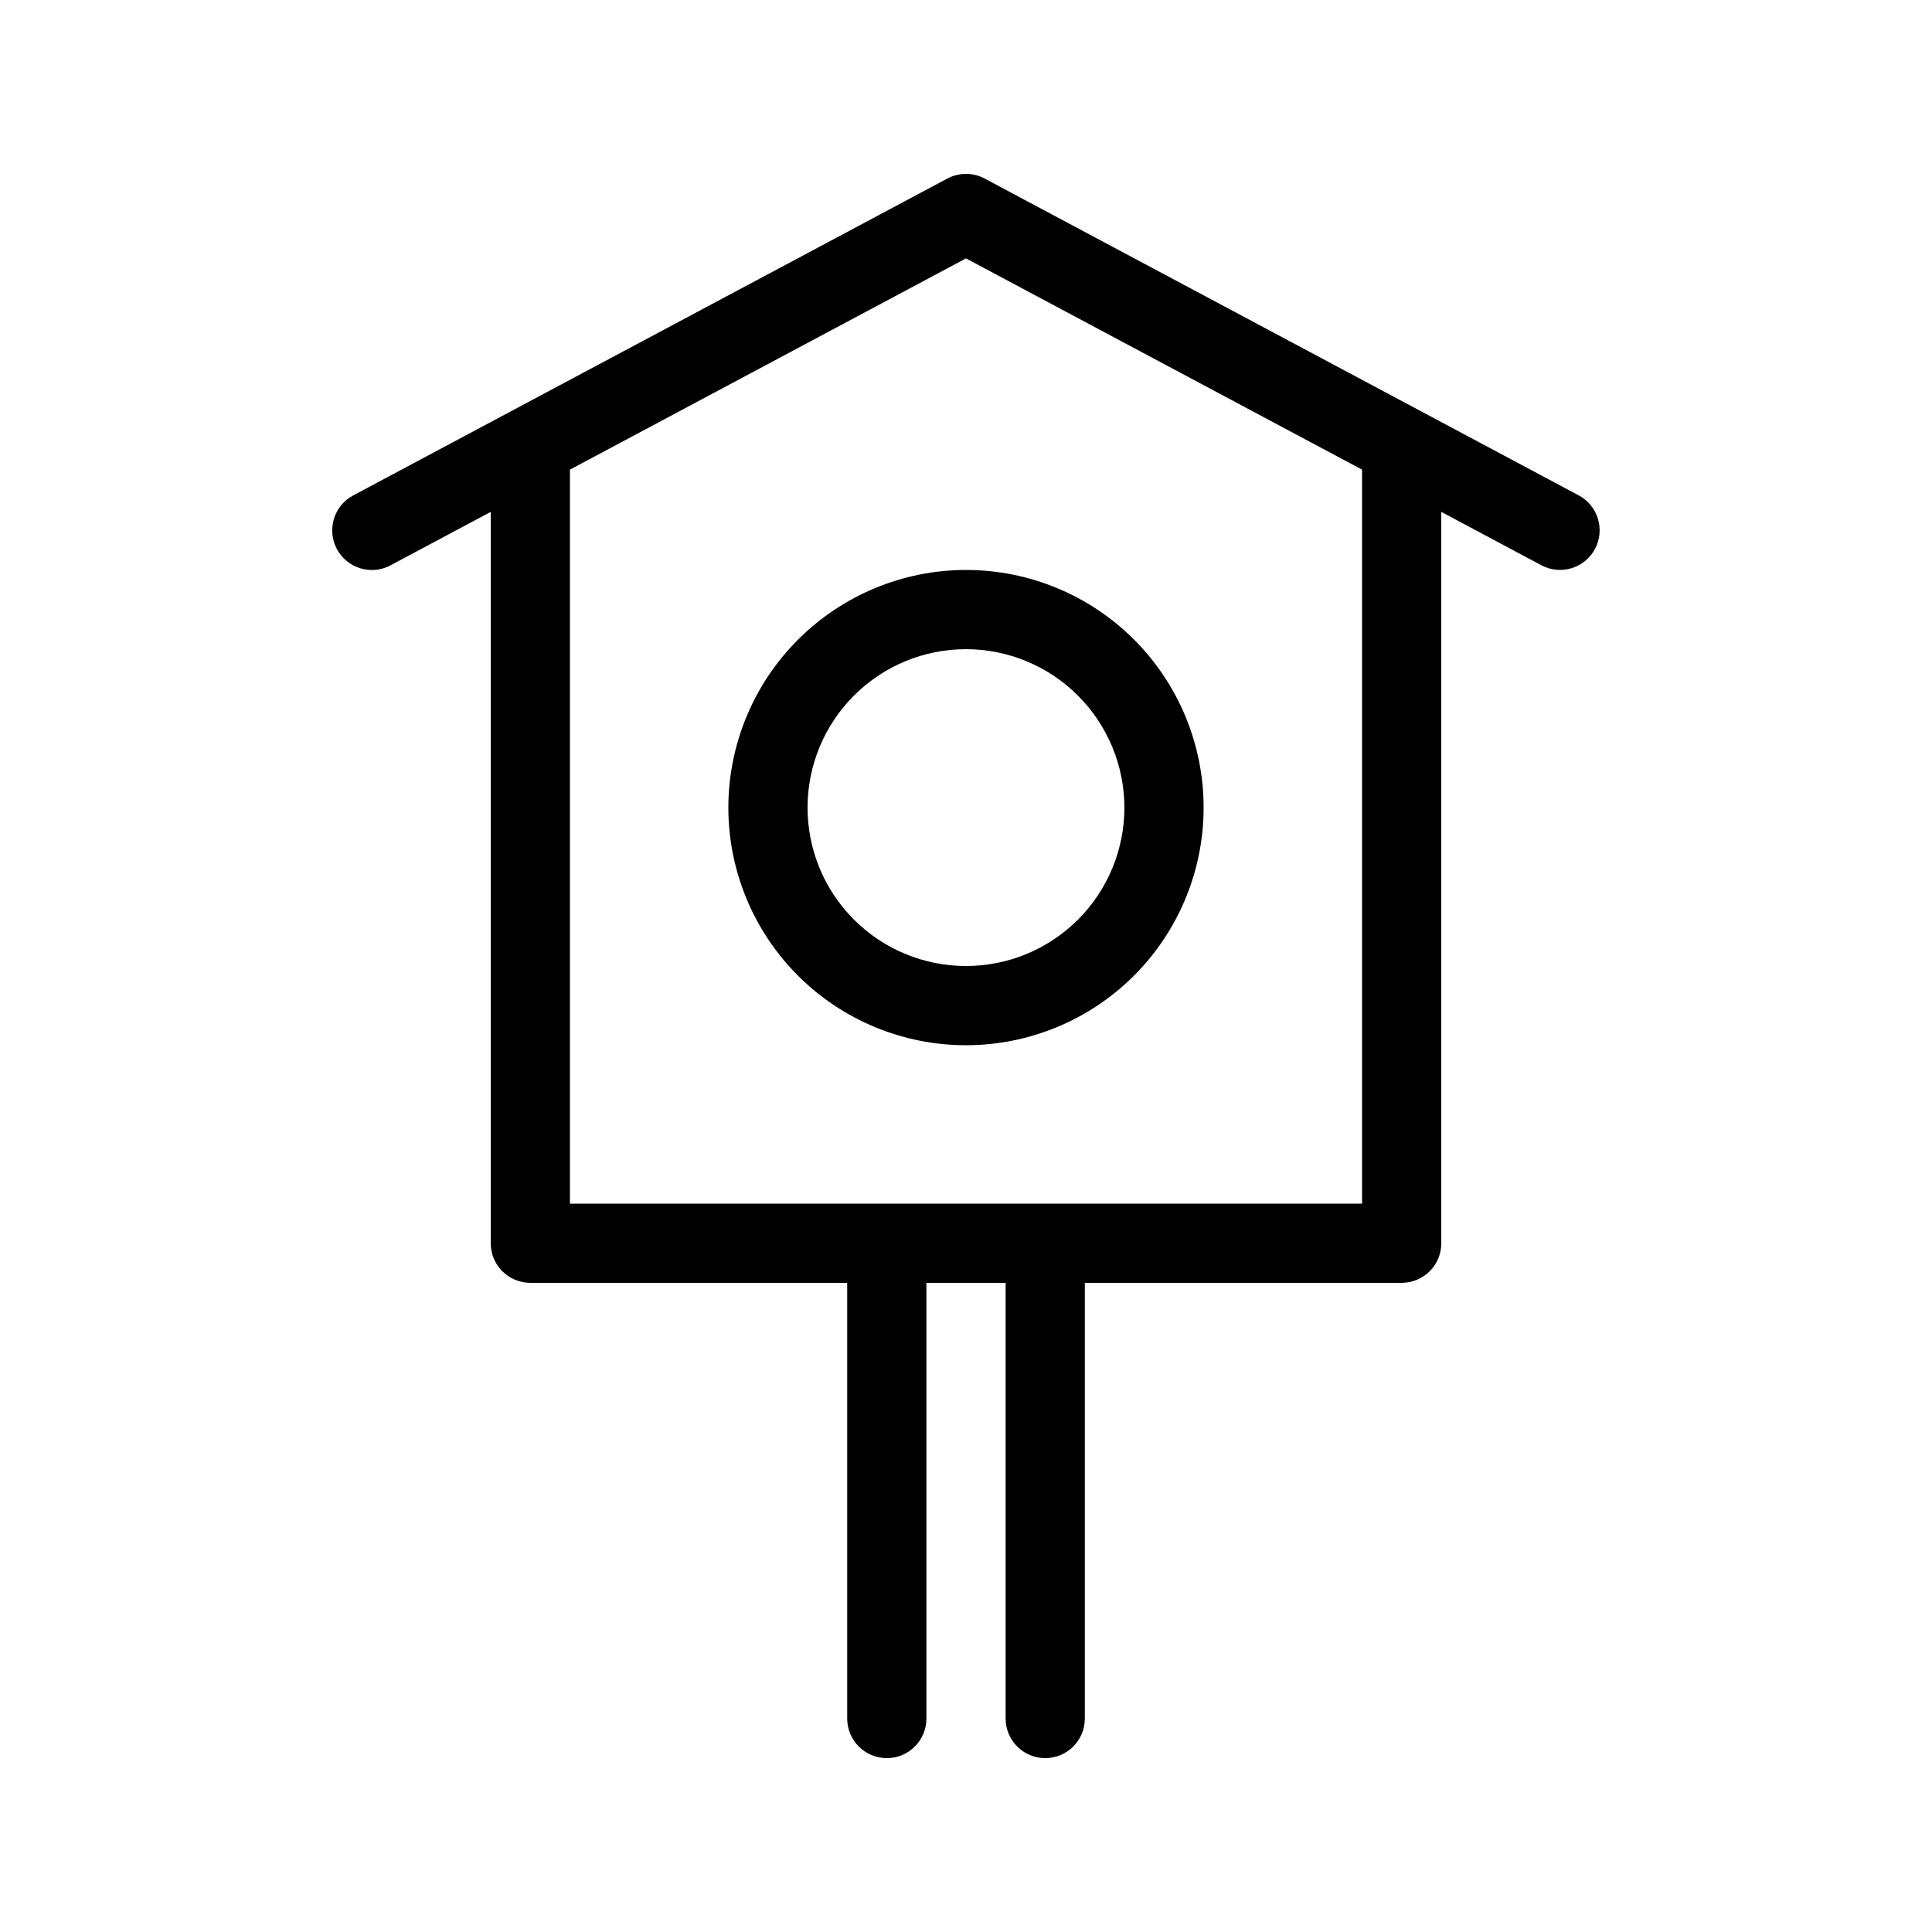
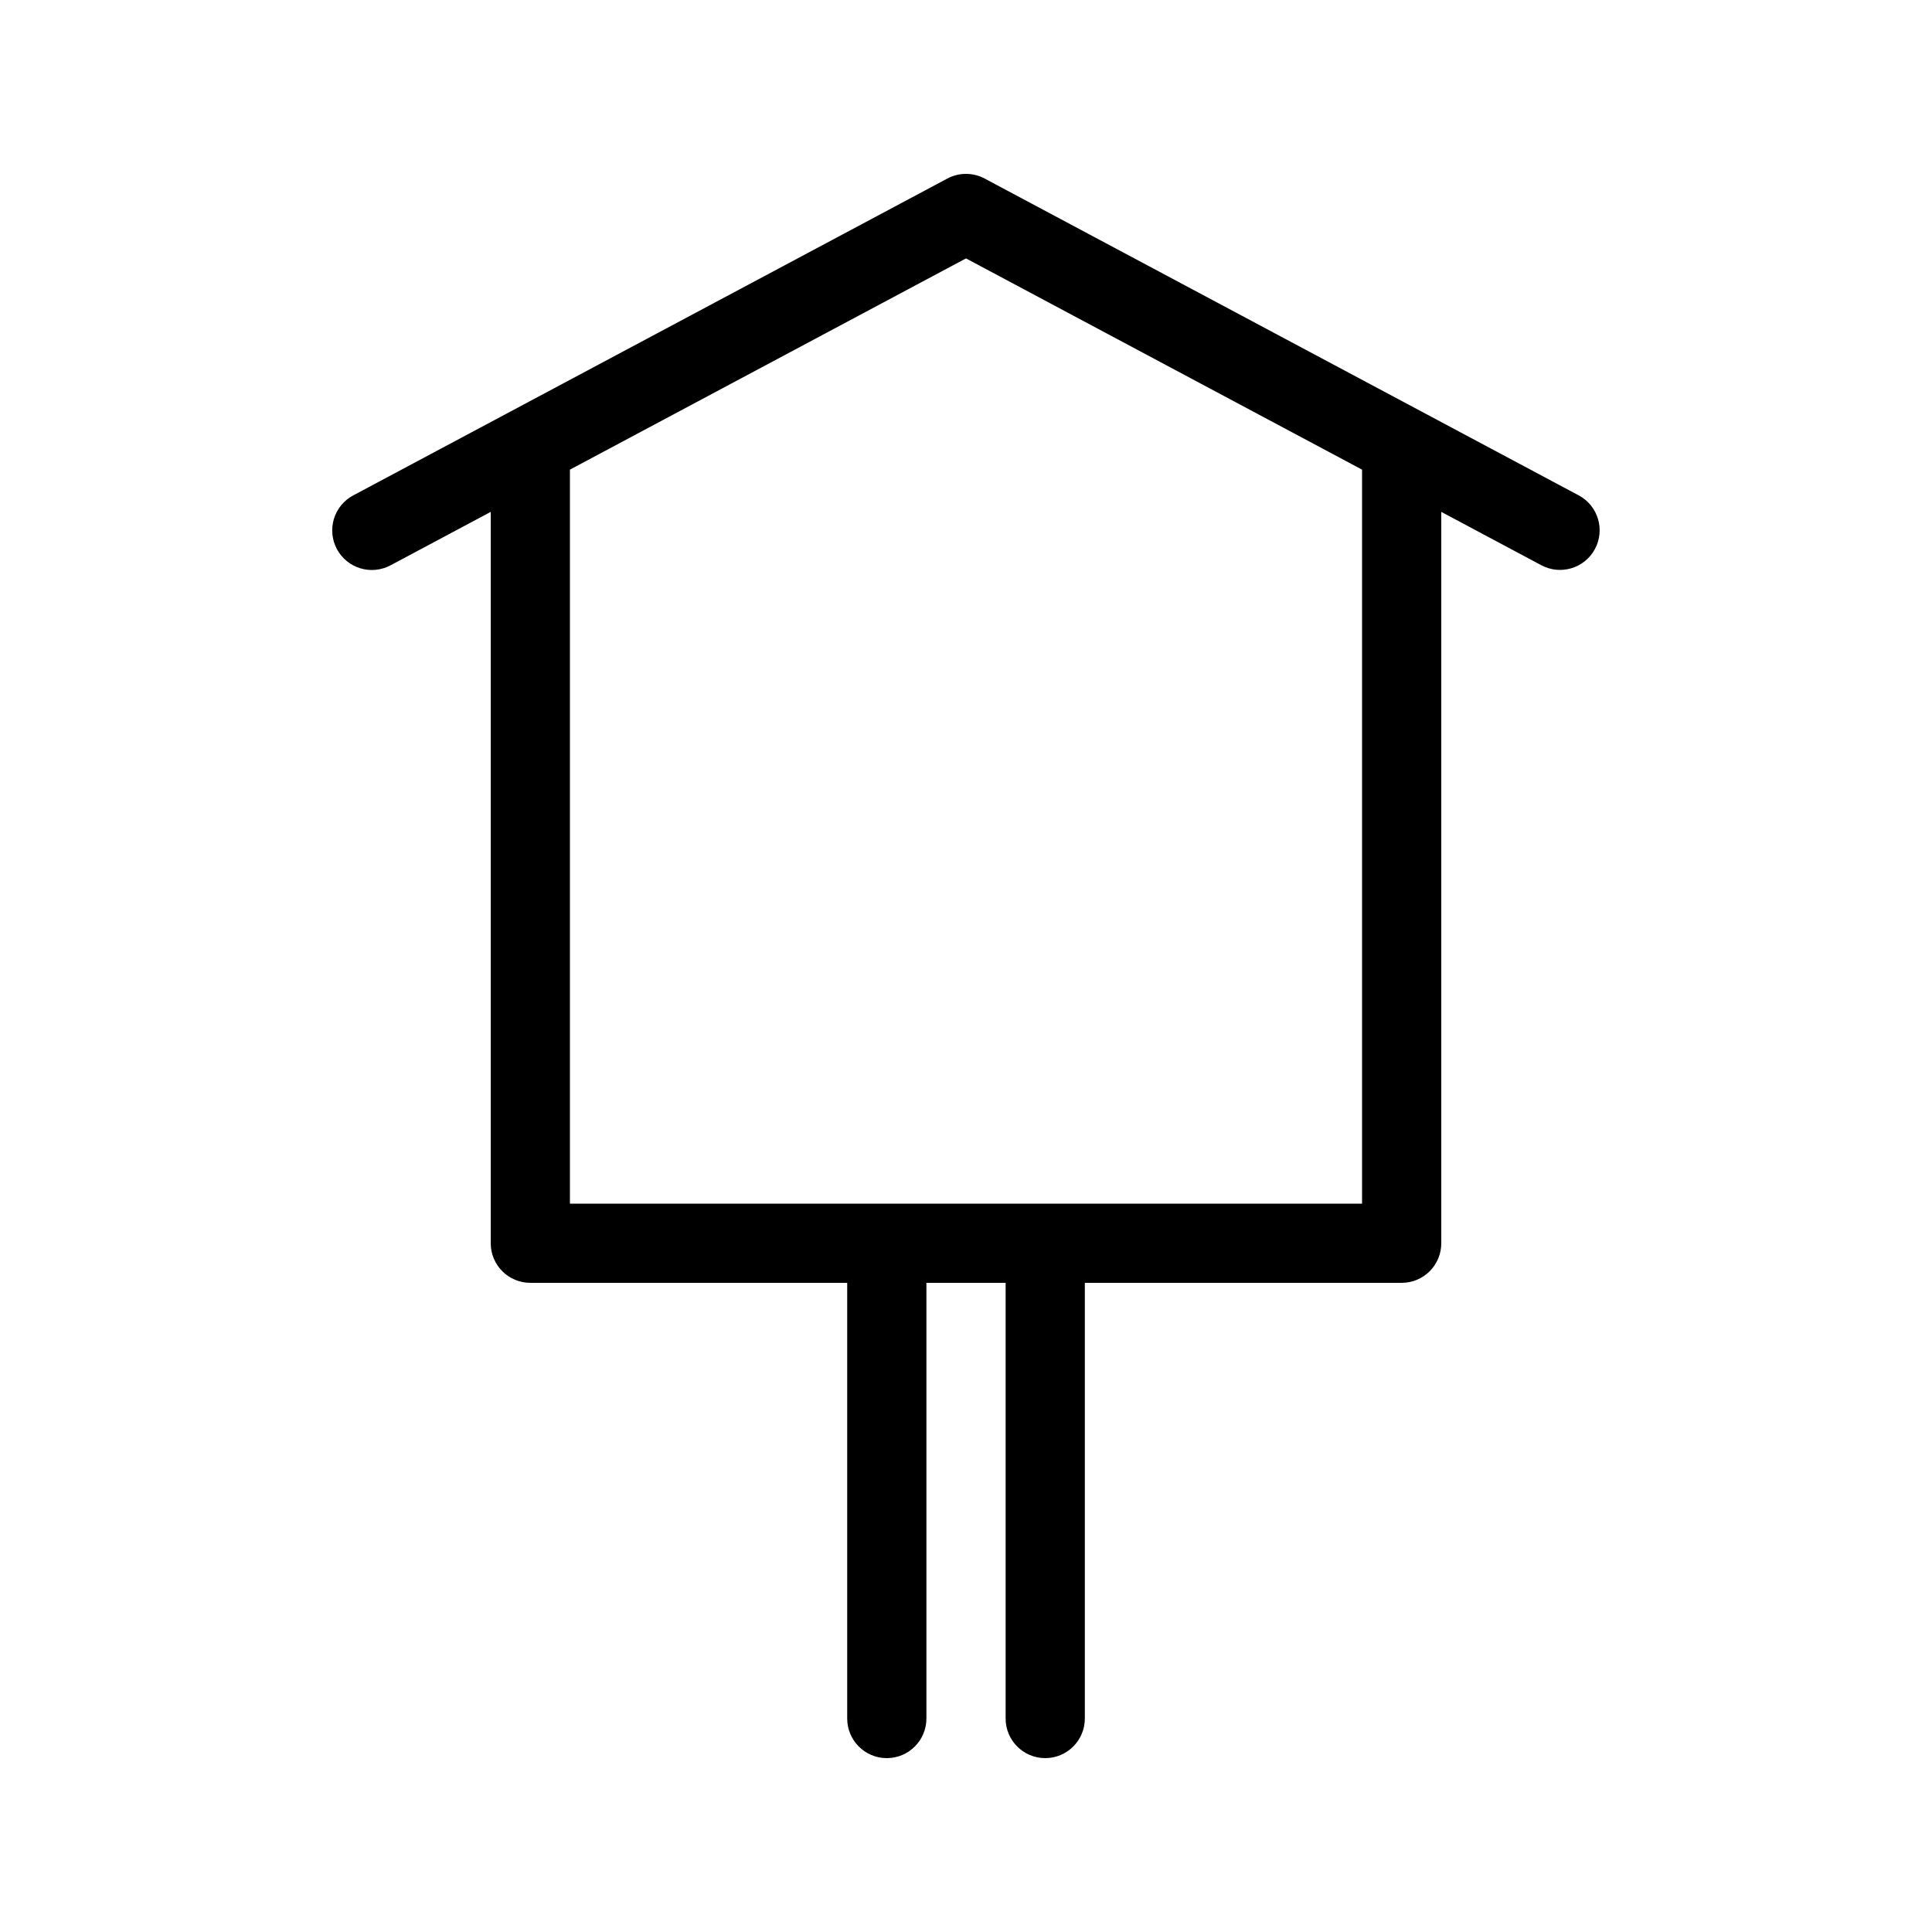
<svg xmlns="http://www.w3.org/2000/svg" fill="#000000" width="800px" height="800px" version="1.1" viewBox="144 144 512 512">
  <g>
    <path d="m562.38 275.28-157.44-83.969c-3.09-1.641-6.789-1.641-9.879 0l-157.44 83.969c-2.465 1.305-4.309 3.539-5.125 6.207-0.812 2.668-0.535 5.551 0.777 8.012 1.312 2.461 3.551 4.297 6.219 5.106 2.672 0.812 5.551 0.523 8.012-0.793l26.547-14.16v193.82c-0.004 2.781 1.102 5.453 3.07 7.422s4.641 3.074 7.426 3.07h83.969v115.46c0 5.797 4.699 10.496 10.496 10.496 5.797 0 10.496-4.699 10.496-10.496v-115.46h20.992v115.46c0 5.797 4.699 10.496 10.496 10.496 5.797 0 10.496-4.699 10.496-10.496v-115.46h83.965c2.785 0.004 5.457-1.102 7.426-3.07s3.074-4.641 3.07-7.422v-193.82l26.547 14.16h0.004c5.113 2.711 11.457 0.77 14.184-4.34 2.723-5.106 0.797-11.457-4.305-14.191zm-57.422 187.7h-209.92v-194.52l104.96-55.98 104.96 55.98z" />
-     <path d="m337.02 358.02c0 16.699 6.633 32.719 18.445 44.531 11.809 11.809 27.828 18.445 44.531 18.445 16.699 0 32.719-6.637 44.531-18.445 11.809-11.812 18.445-27.832 18.445-44.531 0-16.703-6.637-32.723-18.445-44.531-11.812-11.812-27.832-18.445-44.531-18.445-16.699 0.016-32.707 6.656-44.512 18.465-11.809 11.805-18.449 27.812-18.465 44.512zm104.96 0c0 11.133-4.426 21.812-12.297 29.688-7.875 7.871-18.555 12.297-29.688 12.297-11.137 0-21.816-4.426-29.688-12.297-7.875-7.875-12.297-18.555-12.297-29.688 0-11.137 4.422-21.816 12.297-29.688 7.871-7.875 18.551-12.297 29.688-12.297 11.129 0.012 21.801 4.438 29.672 12.309s12.297 18.543 12.312 29.676z" />
  </g>
</svg>